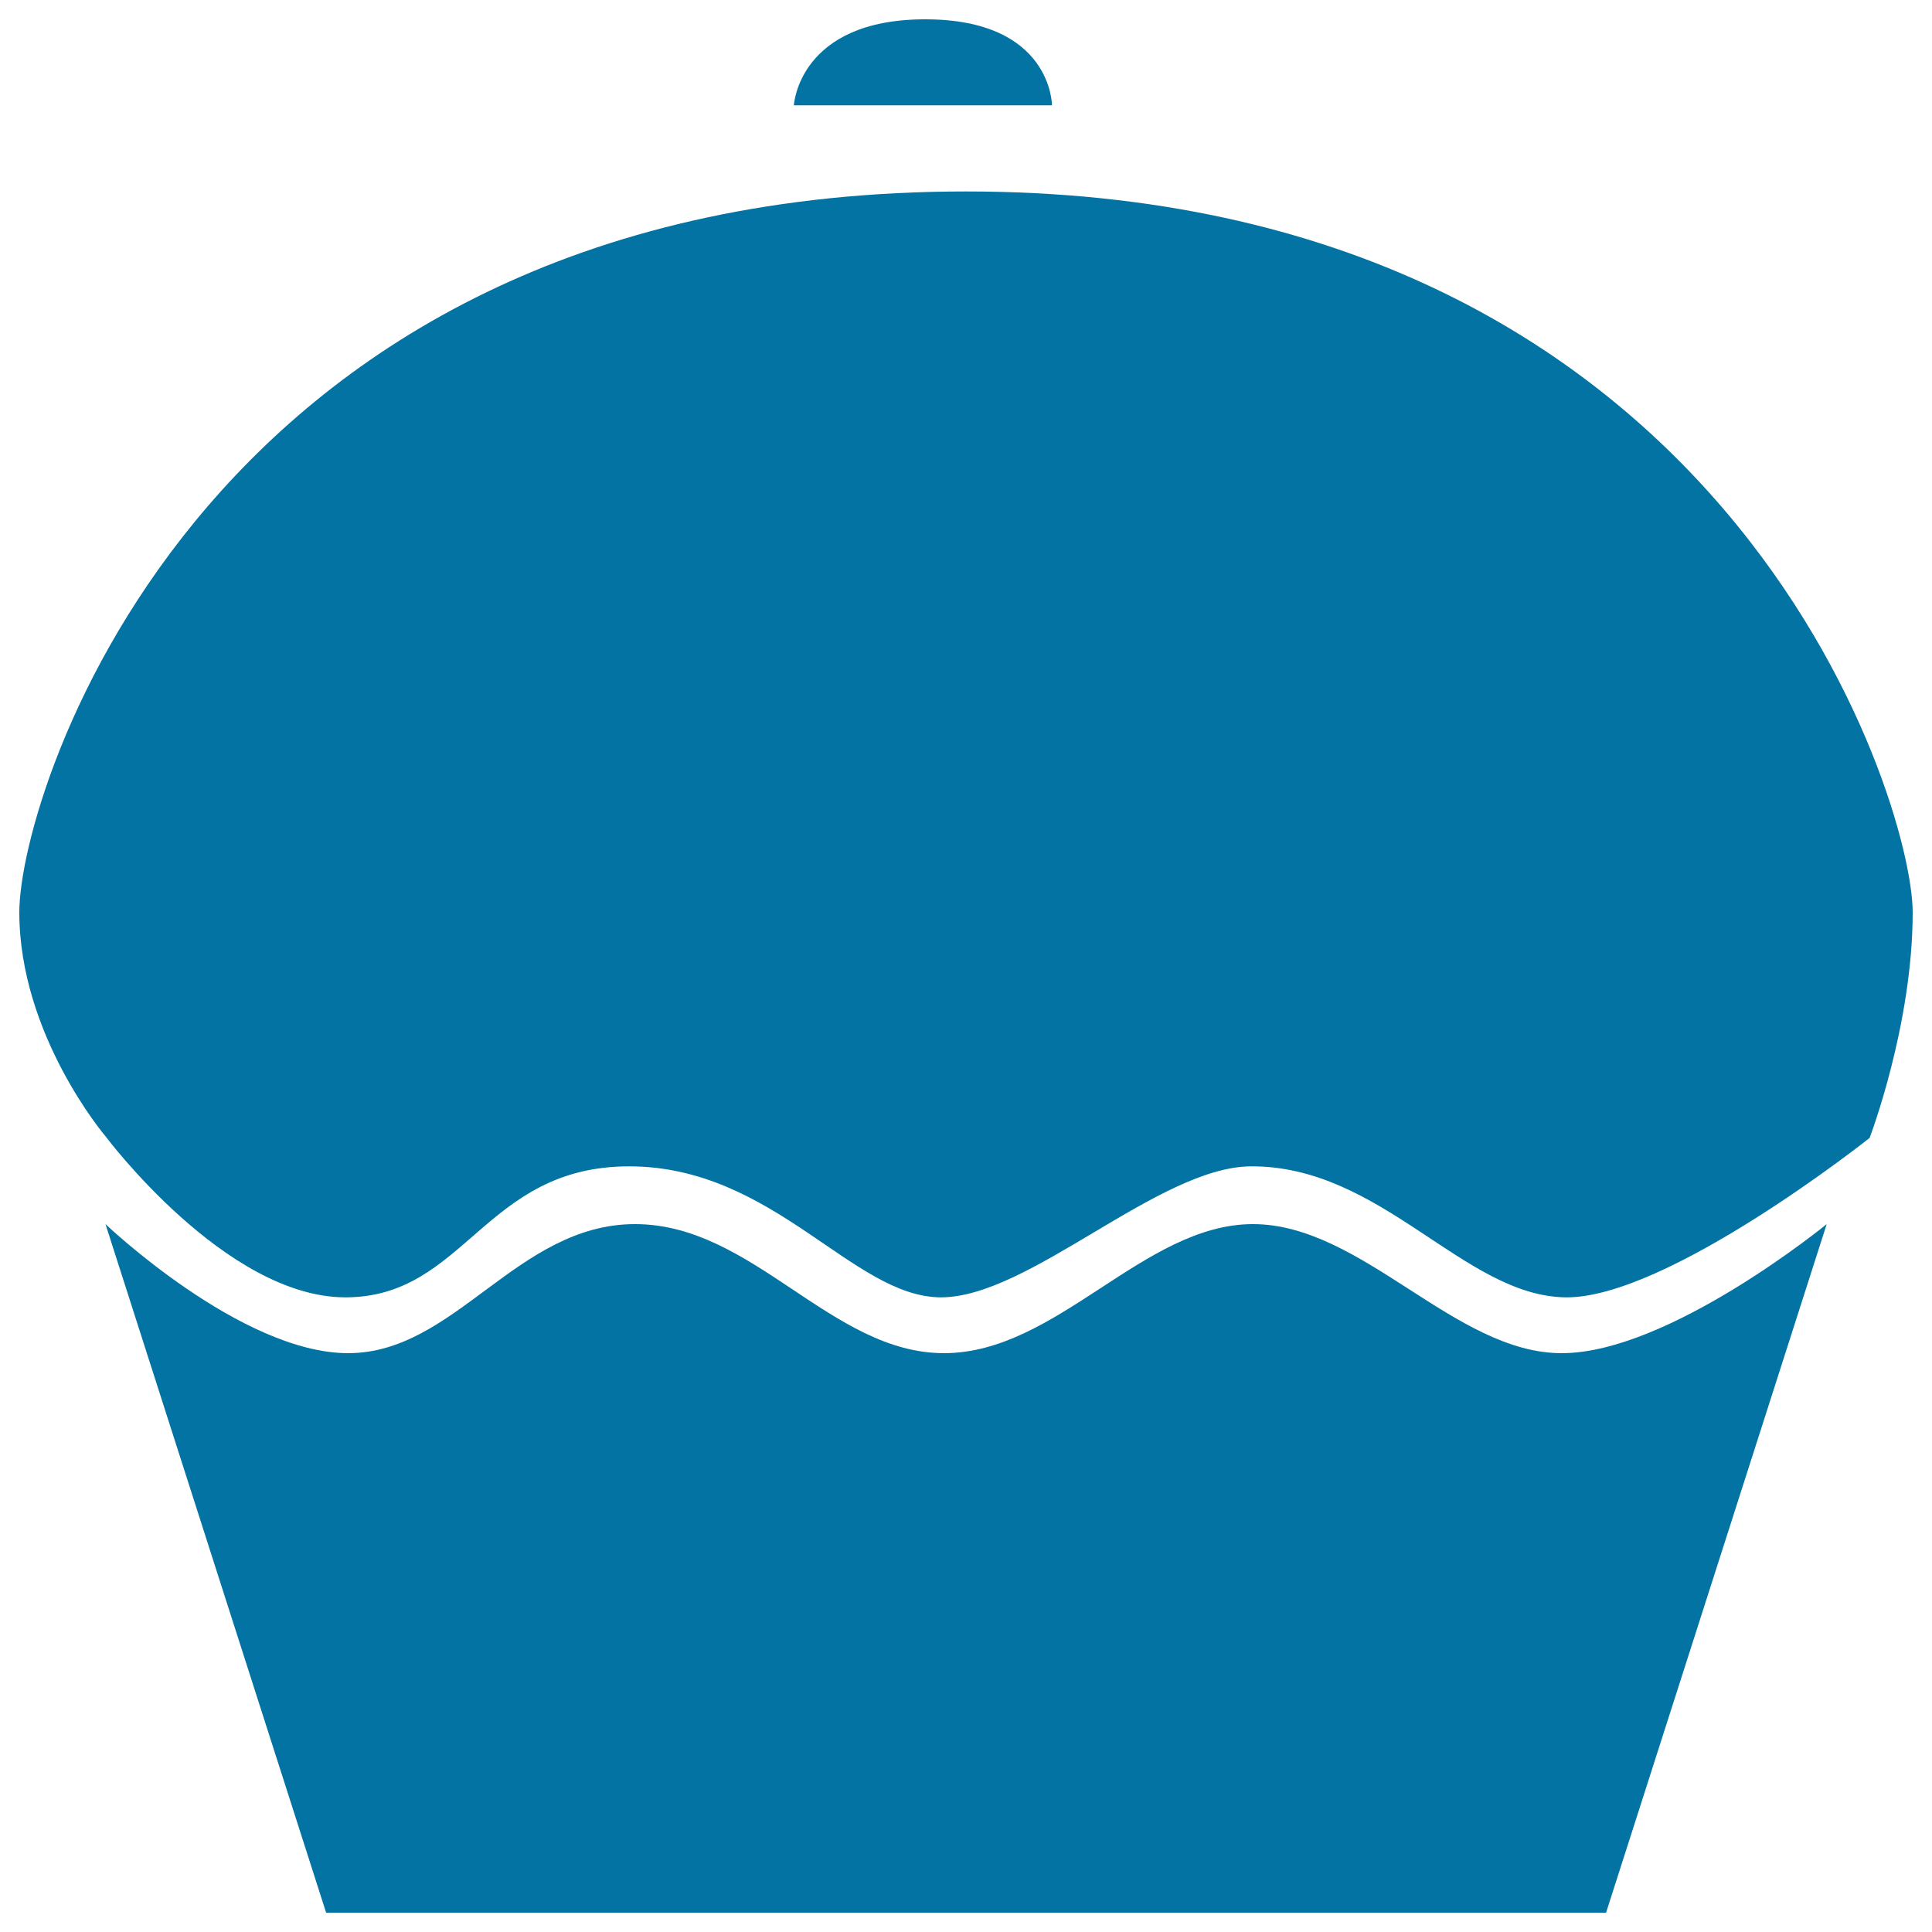
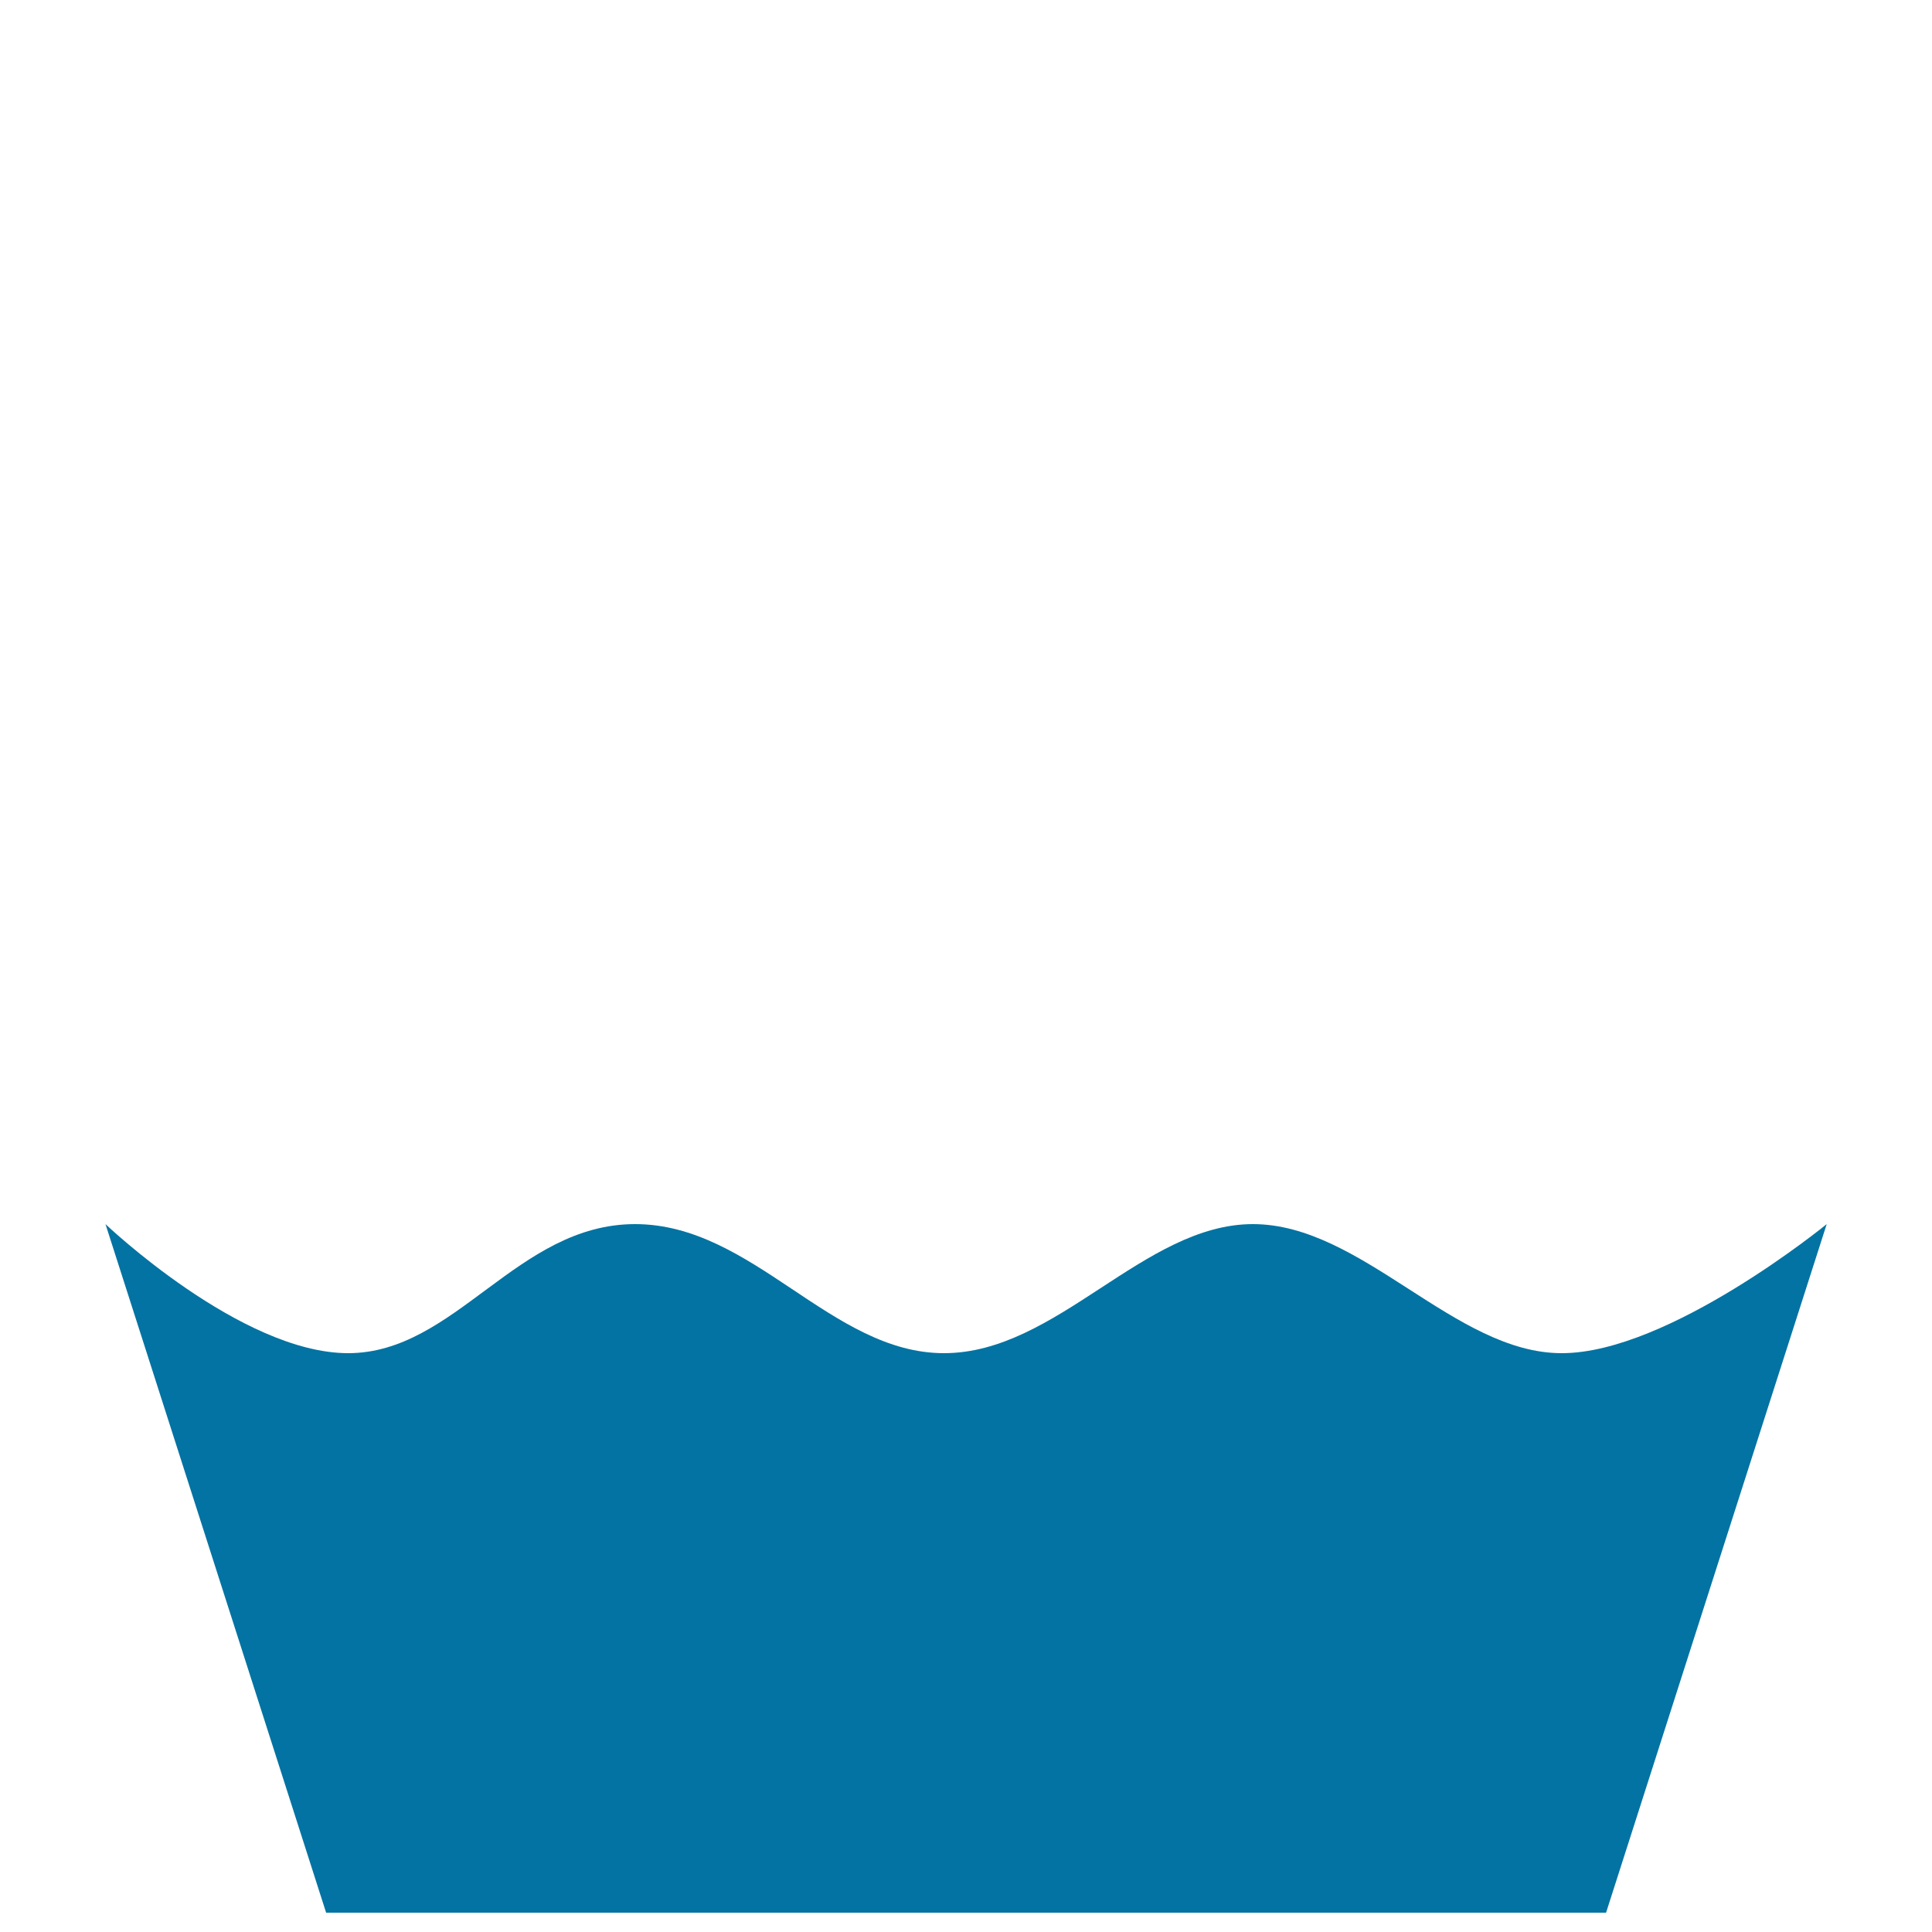
<svg xmlns="http://www.w3.org/2000/svg" viewBox="0 0 1000 1000" style="fill:#0273a2">
  <title>Chocolate Cupcake SVG icon</title>
  <g>
    <g>
-       <path d="M478.9,10c-65.6,0-68,44.5-68,44.5h133.6C544.5,54.5,544.5,10,478.9,10z" />
-       <path d="M10,472.2c0,63.5,44.5,115.8,44.5,115.8s62.3,83.5,124.3,83.5c62,0,71.8-67.8,146.8-67.8c75,0,115.6,67.6,161.3,67.8c45.6,0.2,112.6-67.4,160.4-67.8c67.8-0.5,110.2,67,162.9,67.8c52.6,0.8,157.5-82.5,157.5-82.5S990,530.6,990,472.2S892.9,99.1,500,99.1C107.1,99.1,10,408.8,10,472.2z" />
      <path d="M648.5,633.6c-56.6,0-101.4,66.8-159.9,66.8c-58.5,0-98.8-66.8-159.9-66.8c-61.1,0-93,66.8-148.5,66.8c-55.5,0-125.6-66.8-125.6-66.8L168.8,990h662.5l114.2-356.4c0,0-81.7,66.8-137.1,66.8C753,700.5,705.1,633.6,648.5,633.6z" />
    </g>
  </g>
</svg>